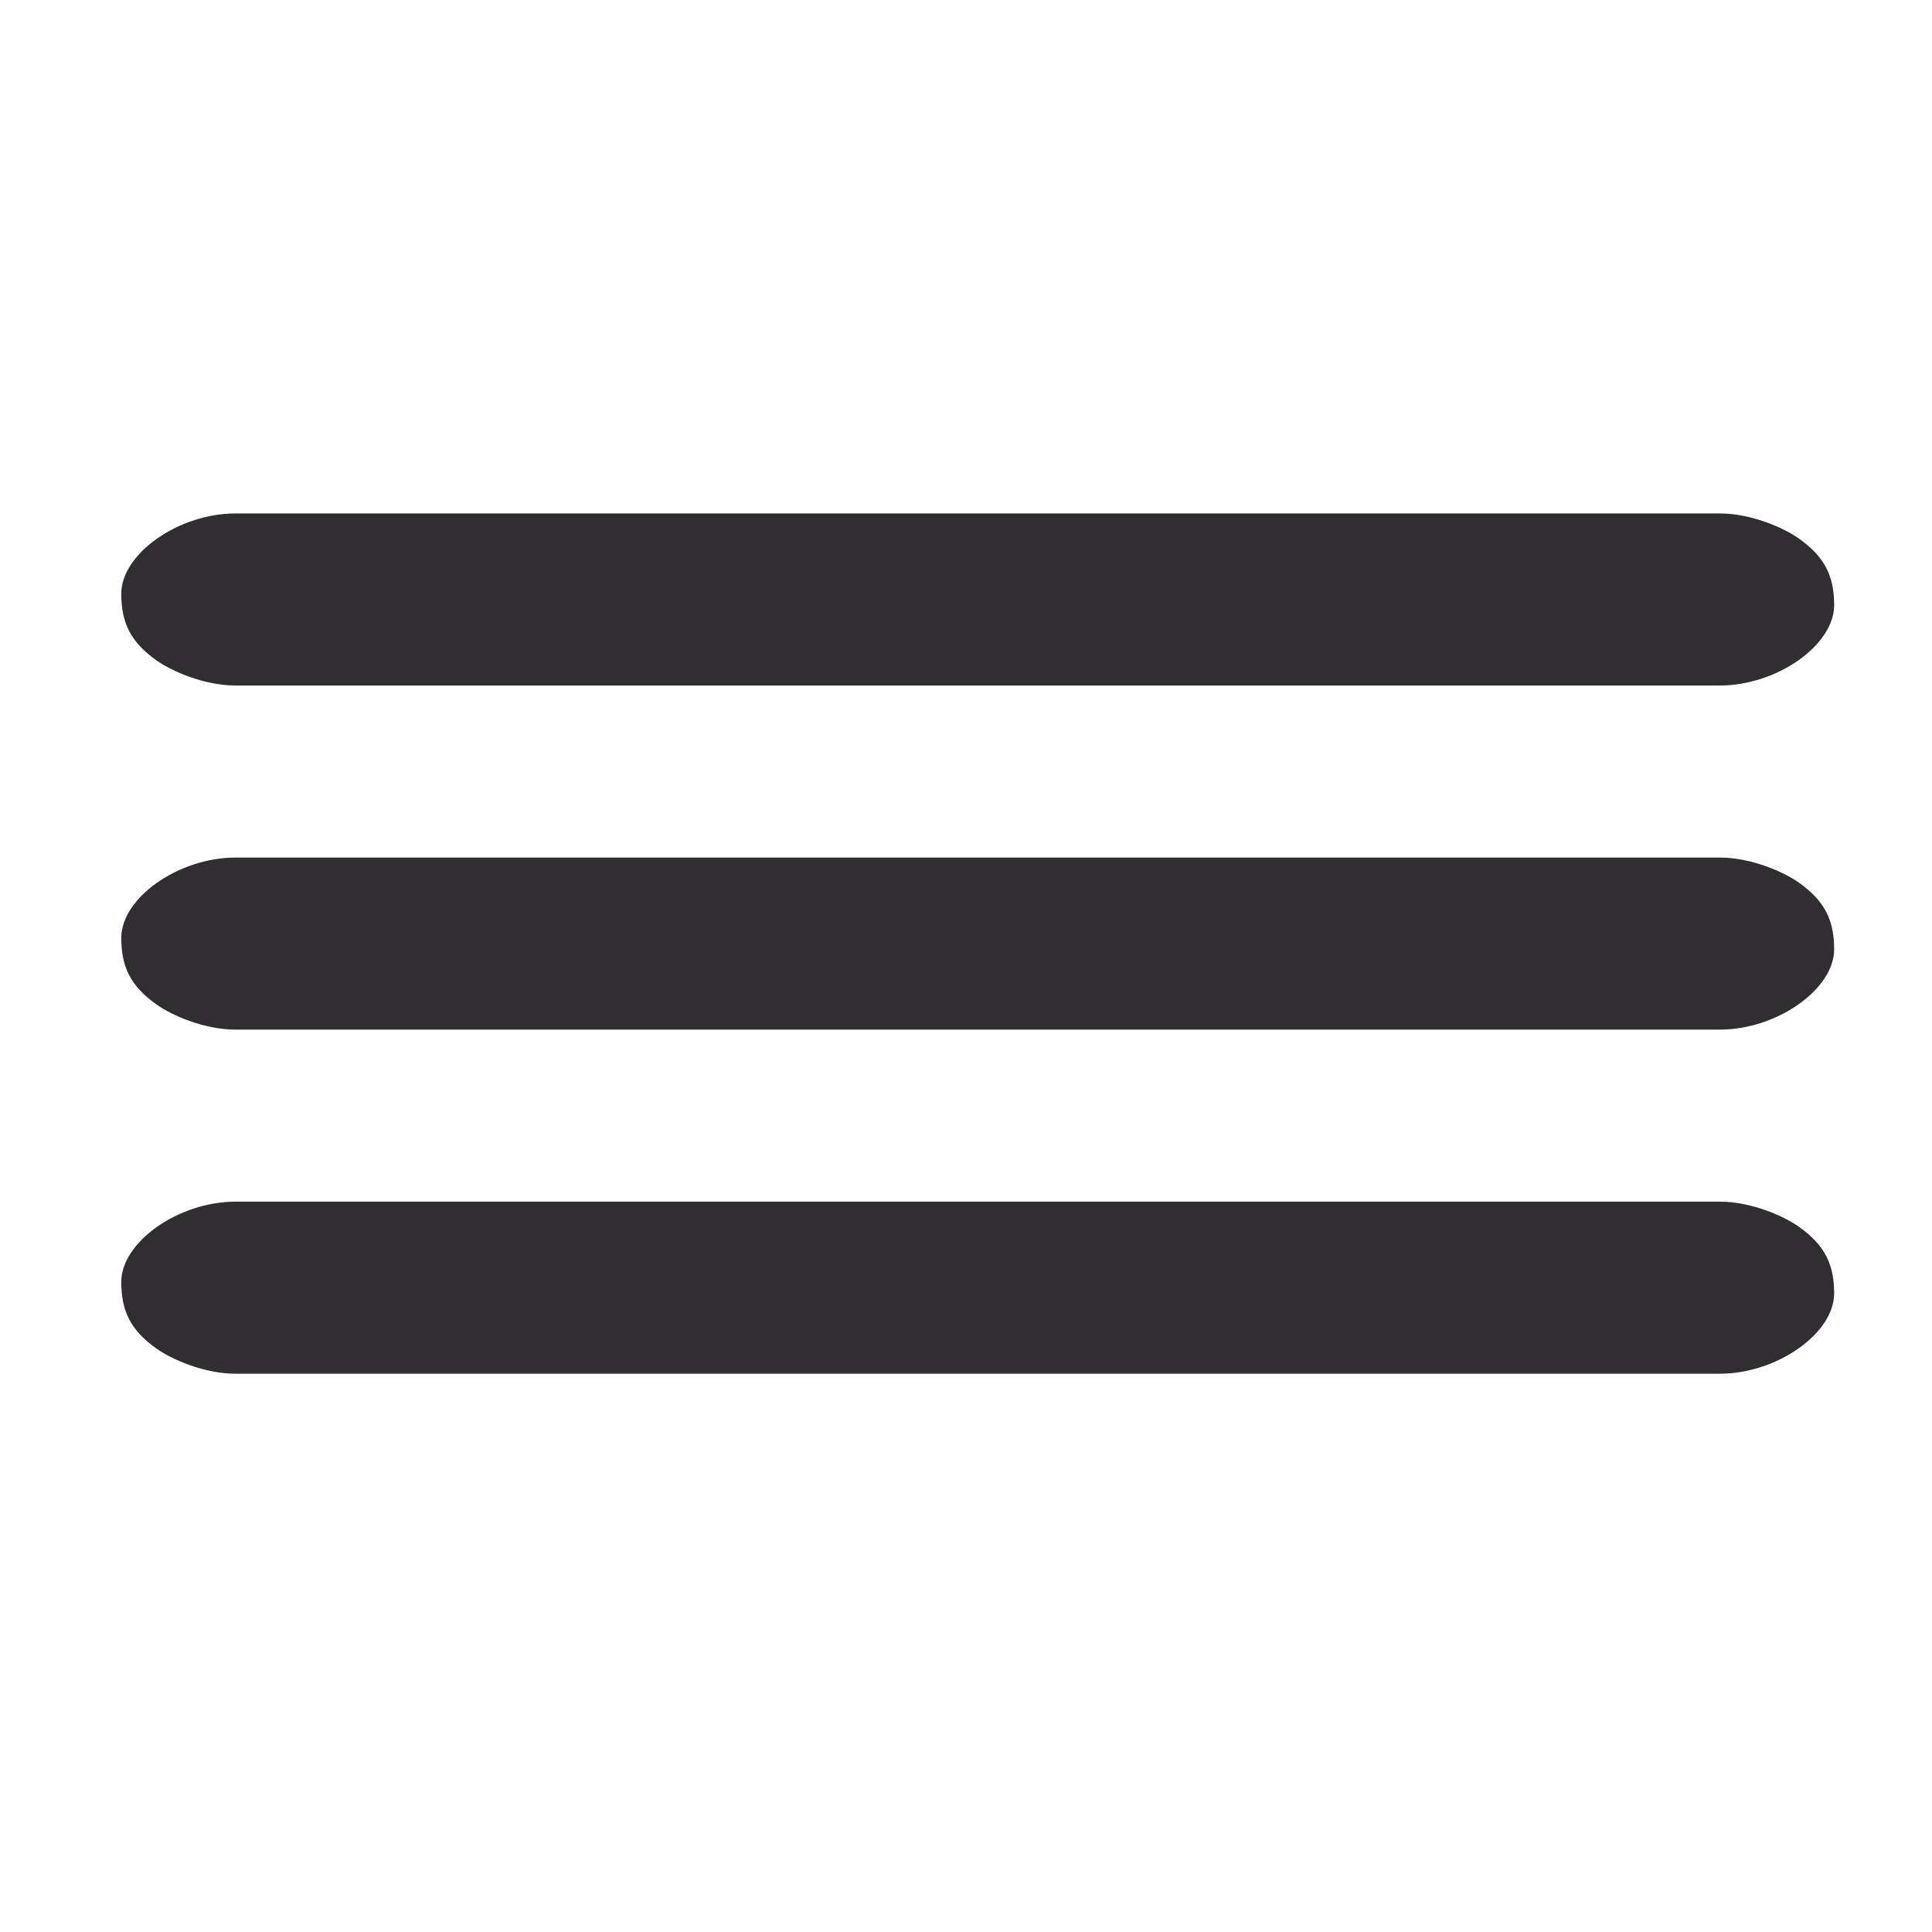
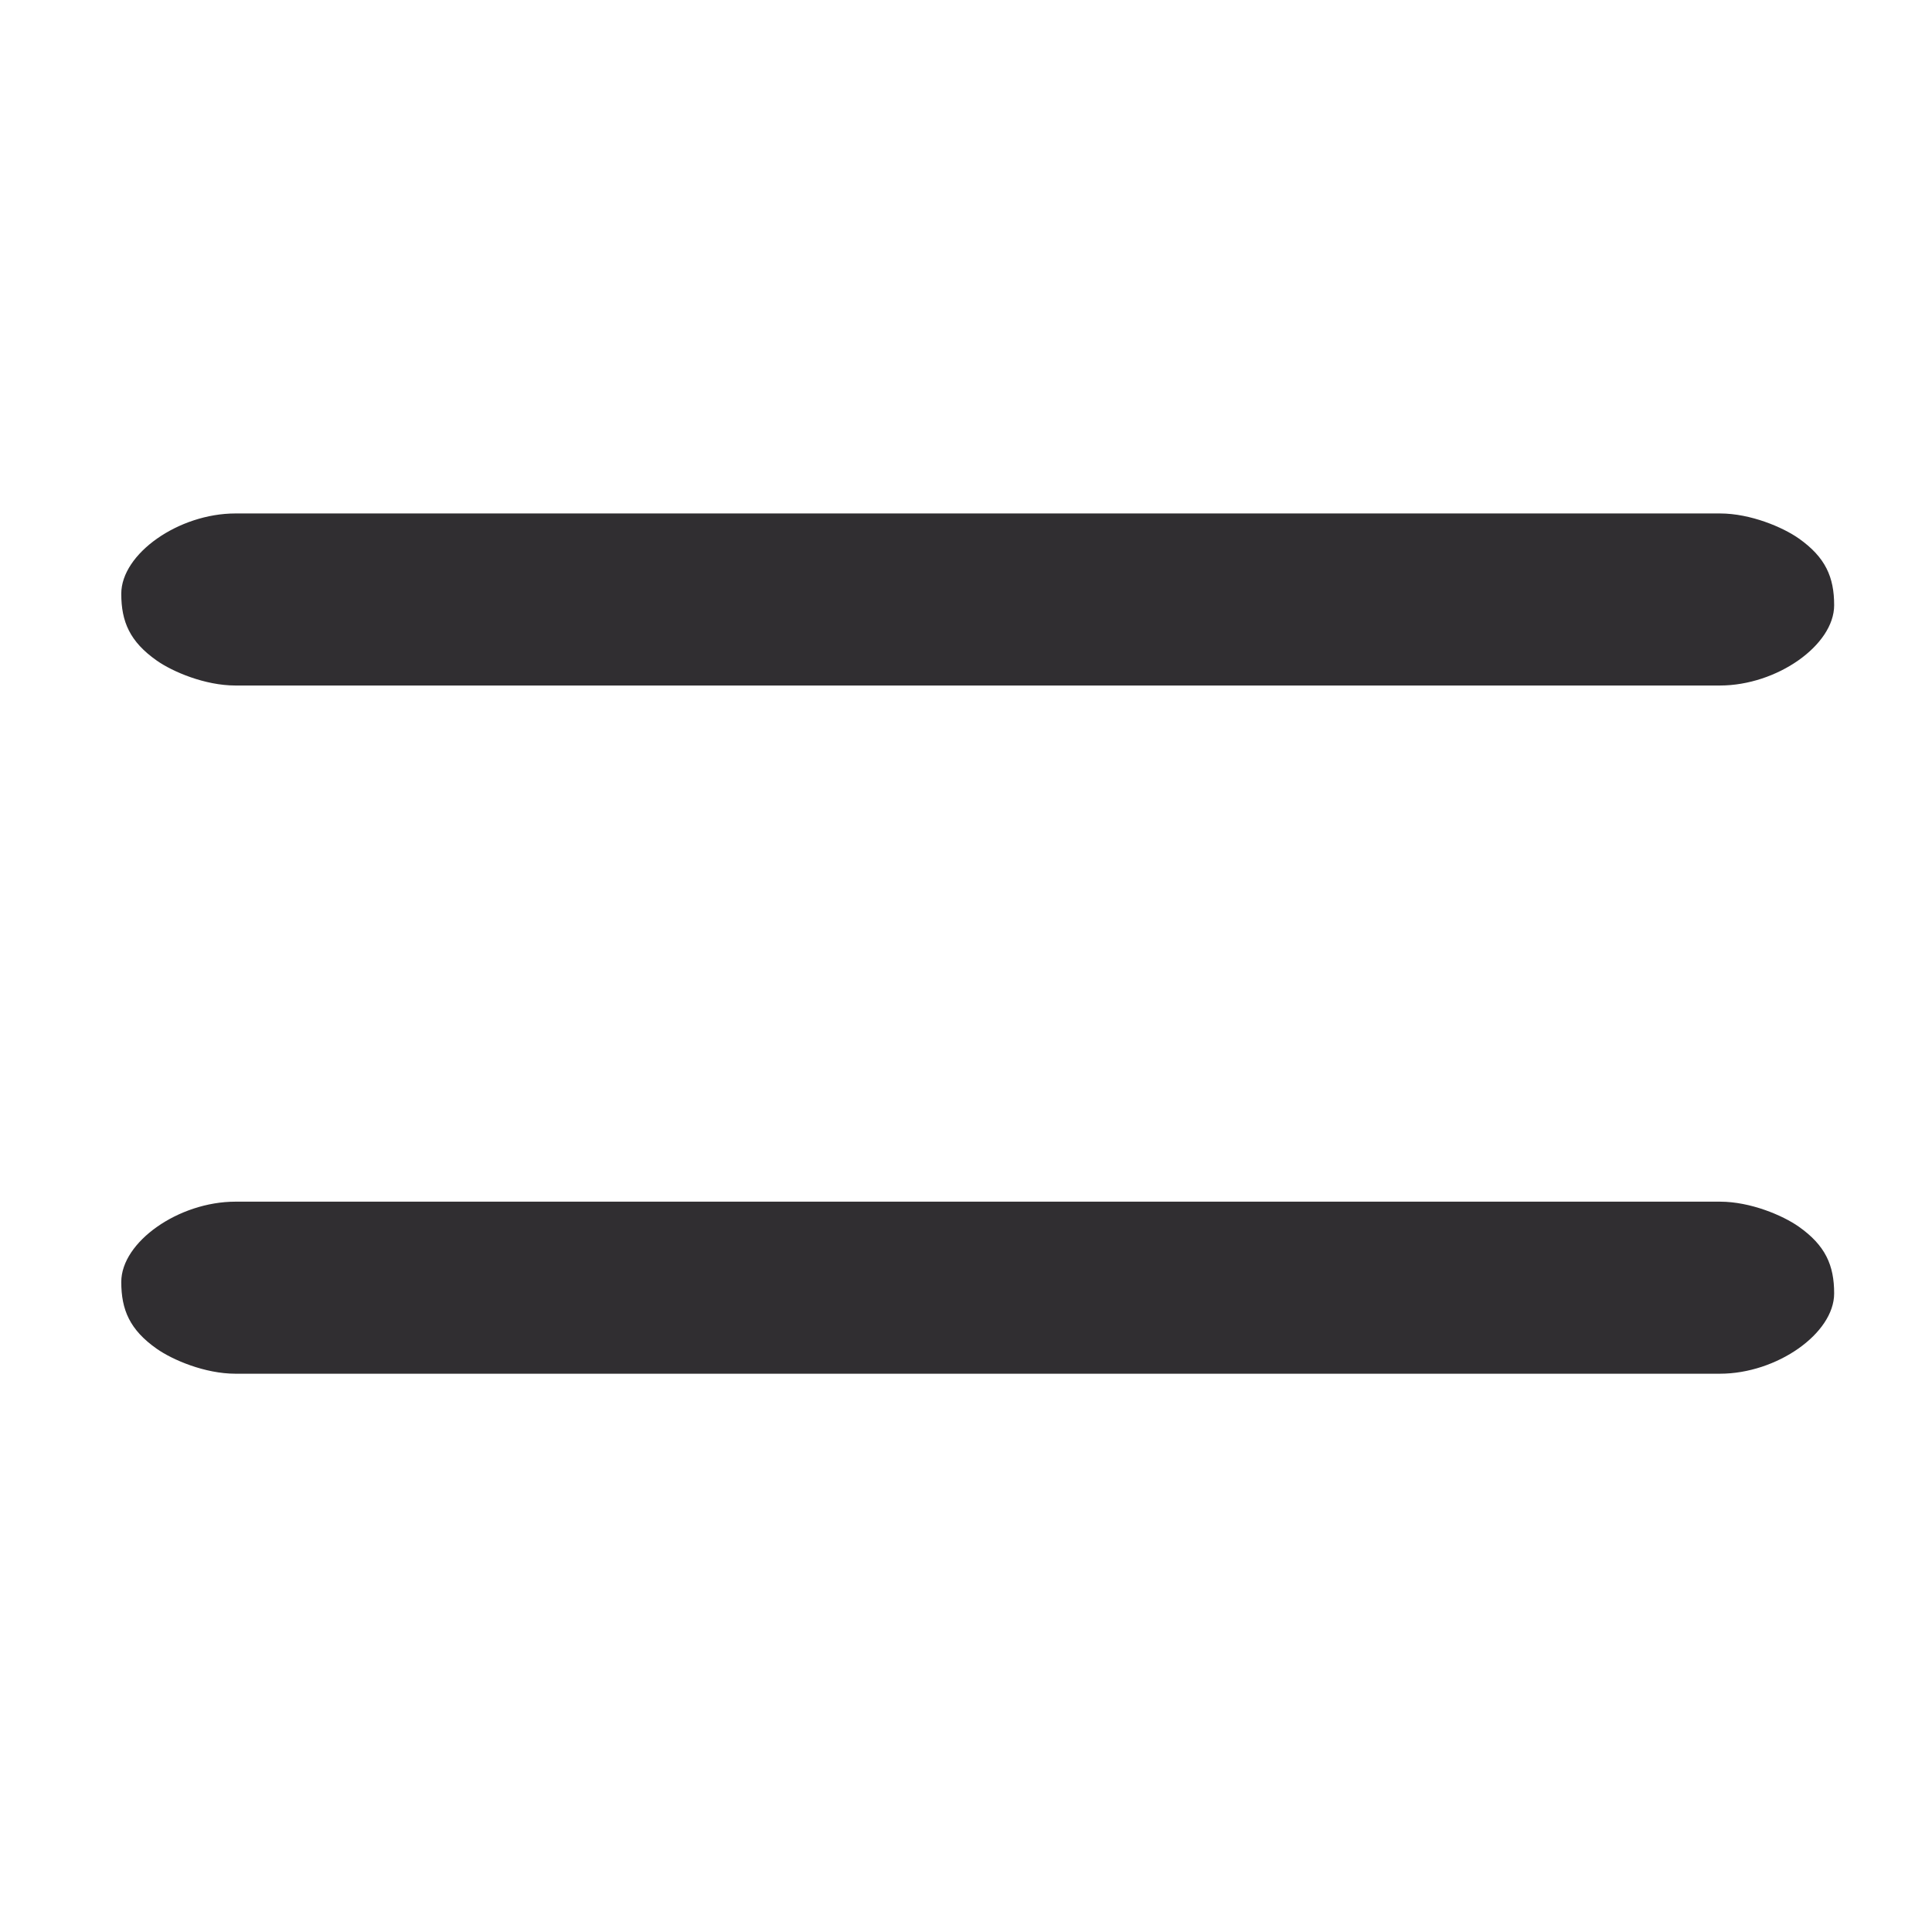
<svg xmlns="http://www.w3.org/2000/svg" xml:space="preserve" width="70mm" height="70mm" version="1.1" style="shape-rendering:geometricPrecision; text-rendering:geometricPrecision; image-rendering:optimizeQuality; fill-rule:evenodd; clip-rule:evenodd" viewBox="0 0 7000 7000">
  <defs>
    <style type="text/css"> .fil0 {fill:#302E31} </style>
  </defs>
  <g id="Слой_x0020_1">
    <g id="_1805986689536">
      <path class="fil0" d="M439.39 2151.26c0,101.39 31.06,173.6 128.5,242.11 57.15,40.18 174.26,90.36 285.24,90.36l5378.59 0c206.01,0 413.74,-146.06 413.74,-290.92 0,-101.38 -31.06,-173.59 -128.5,-242.11 -57.15,-40.18 -174.26,-90.35 -285.24,-90.35l-5378.59 0c-206.01,0 -413.74,146.06 -413.74,290.91z" />
      <path class="fil0" d="M439.39 4644.76c0,101.38 31.06,173.6 128.5,242.11 57.15,40.18 174.26,90.35 285.24,90.35l5378.59 0c206.01,0 413.74,-146.05 413.74,-290.91 0,-101.38 -31.06,-173.59 -128.5,-242.11 -57.15,-40.18 -174.26,-90.35 -285.24,-90.35l-5378.59 0c-206.01,0 -413.74,146.06 -413.74,290.91z" />
-       <path class="fil0" d="M439.39 3398.01c0,101.38 31.06,173.59 128.5,242.11 57.15,40.18 174.26,90.35 285.24,90.35l5378.59 0c206.01,0 413.74,-146.05 413.74,-290.9 0,-101.39 -31.06,-173.6 -128.5,-242.12 -57.15,-40.18 -174.26,-90.35 -285.24,-90.35l-5378.59 0c-206.01,0 -413.74,146.06 -413.74,290.91z" />
    </g>
  </g>
</svg>